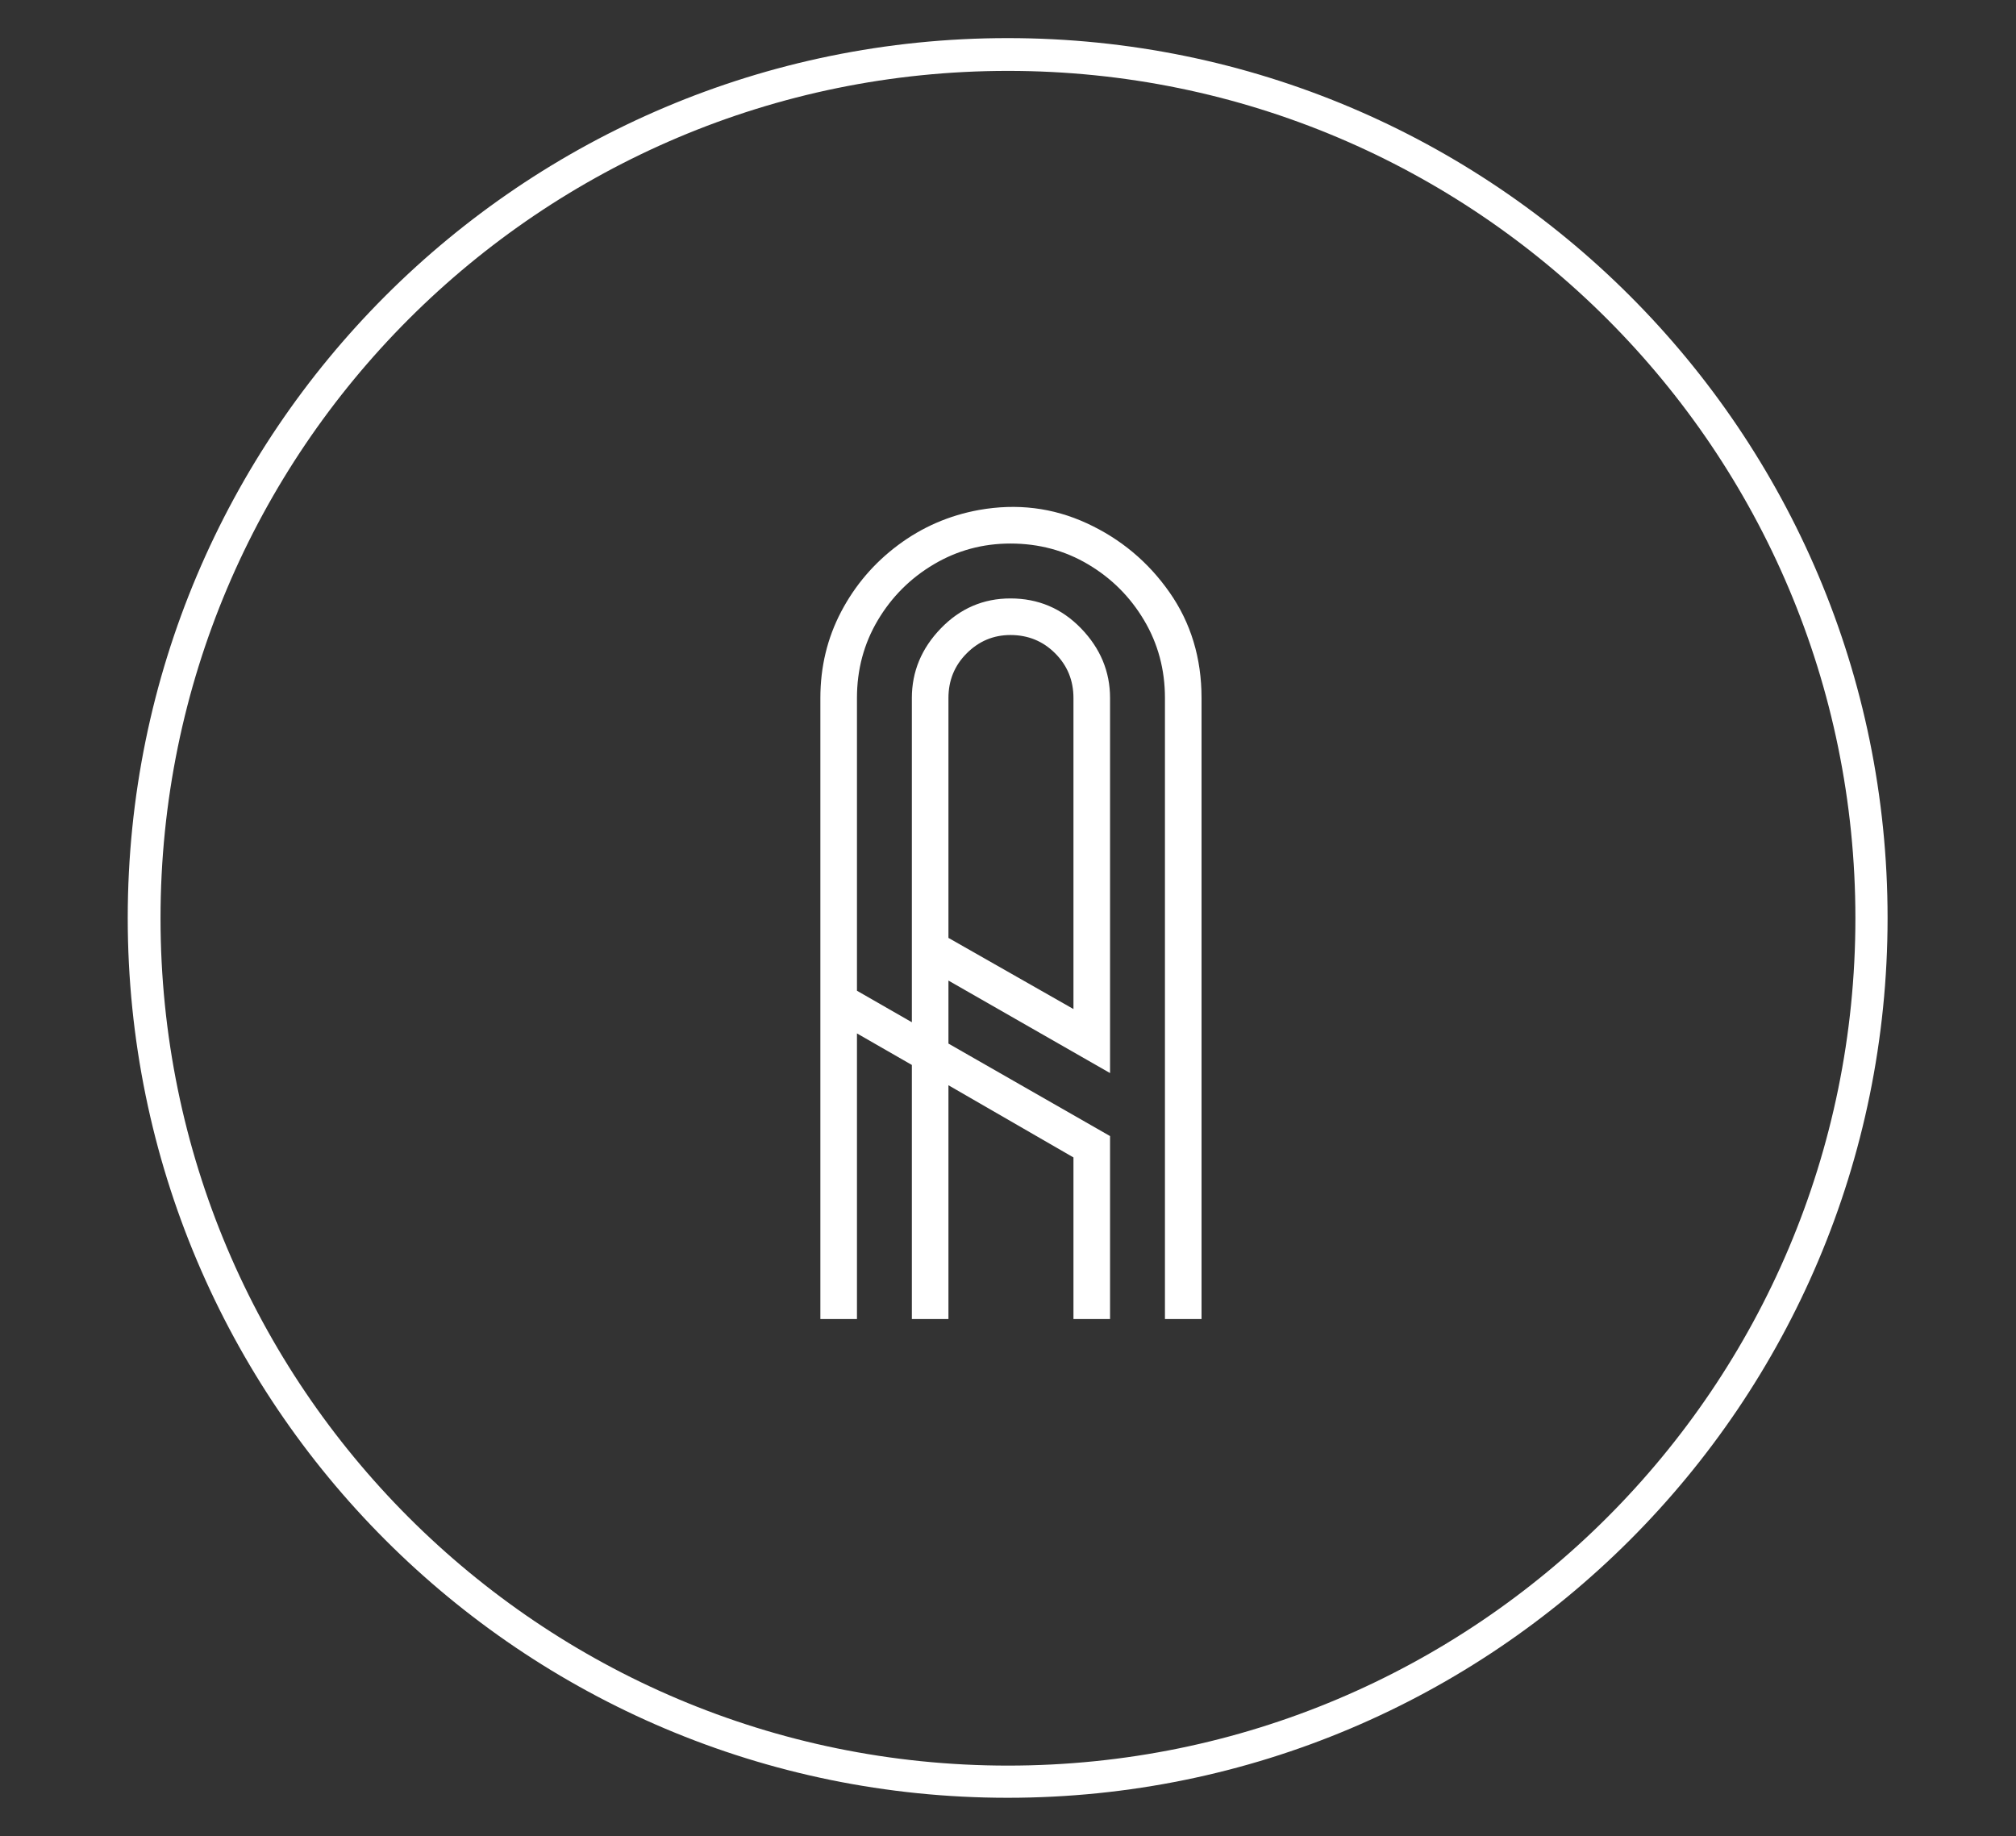
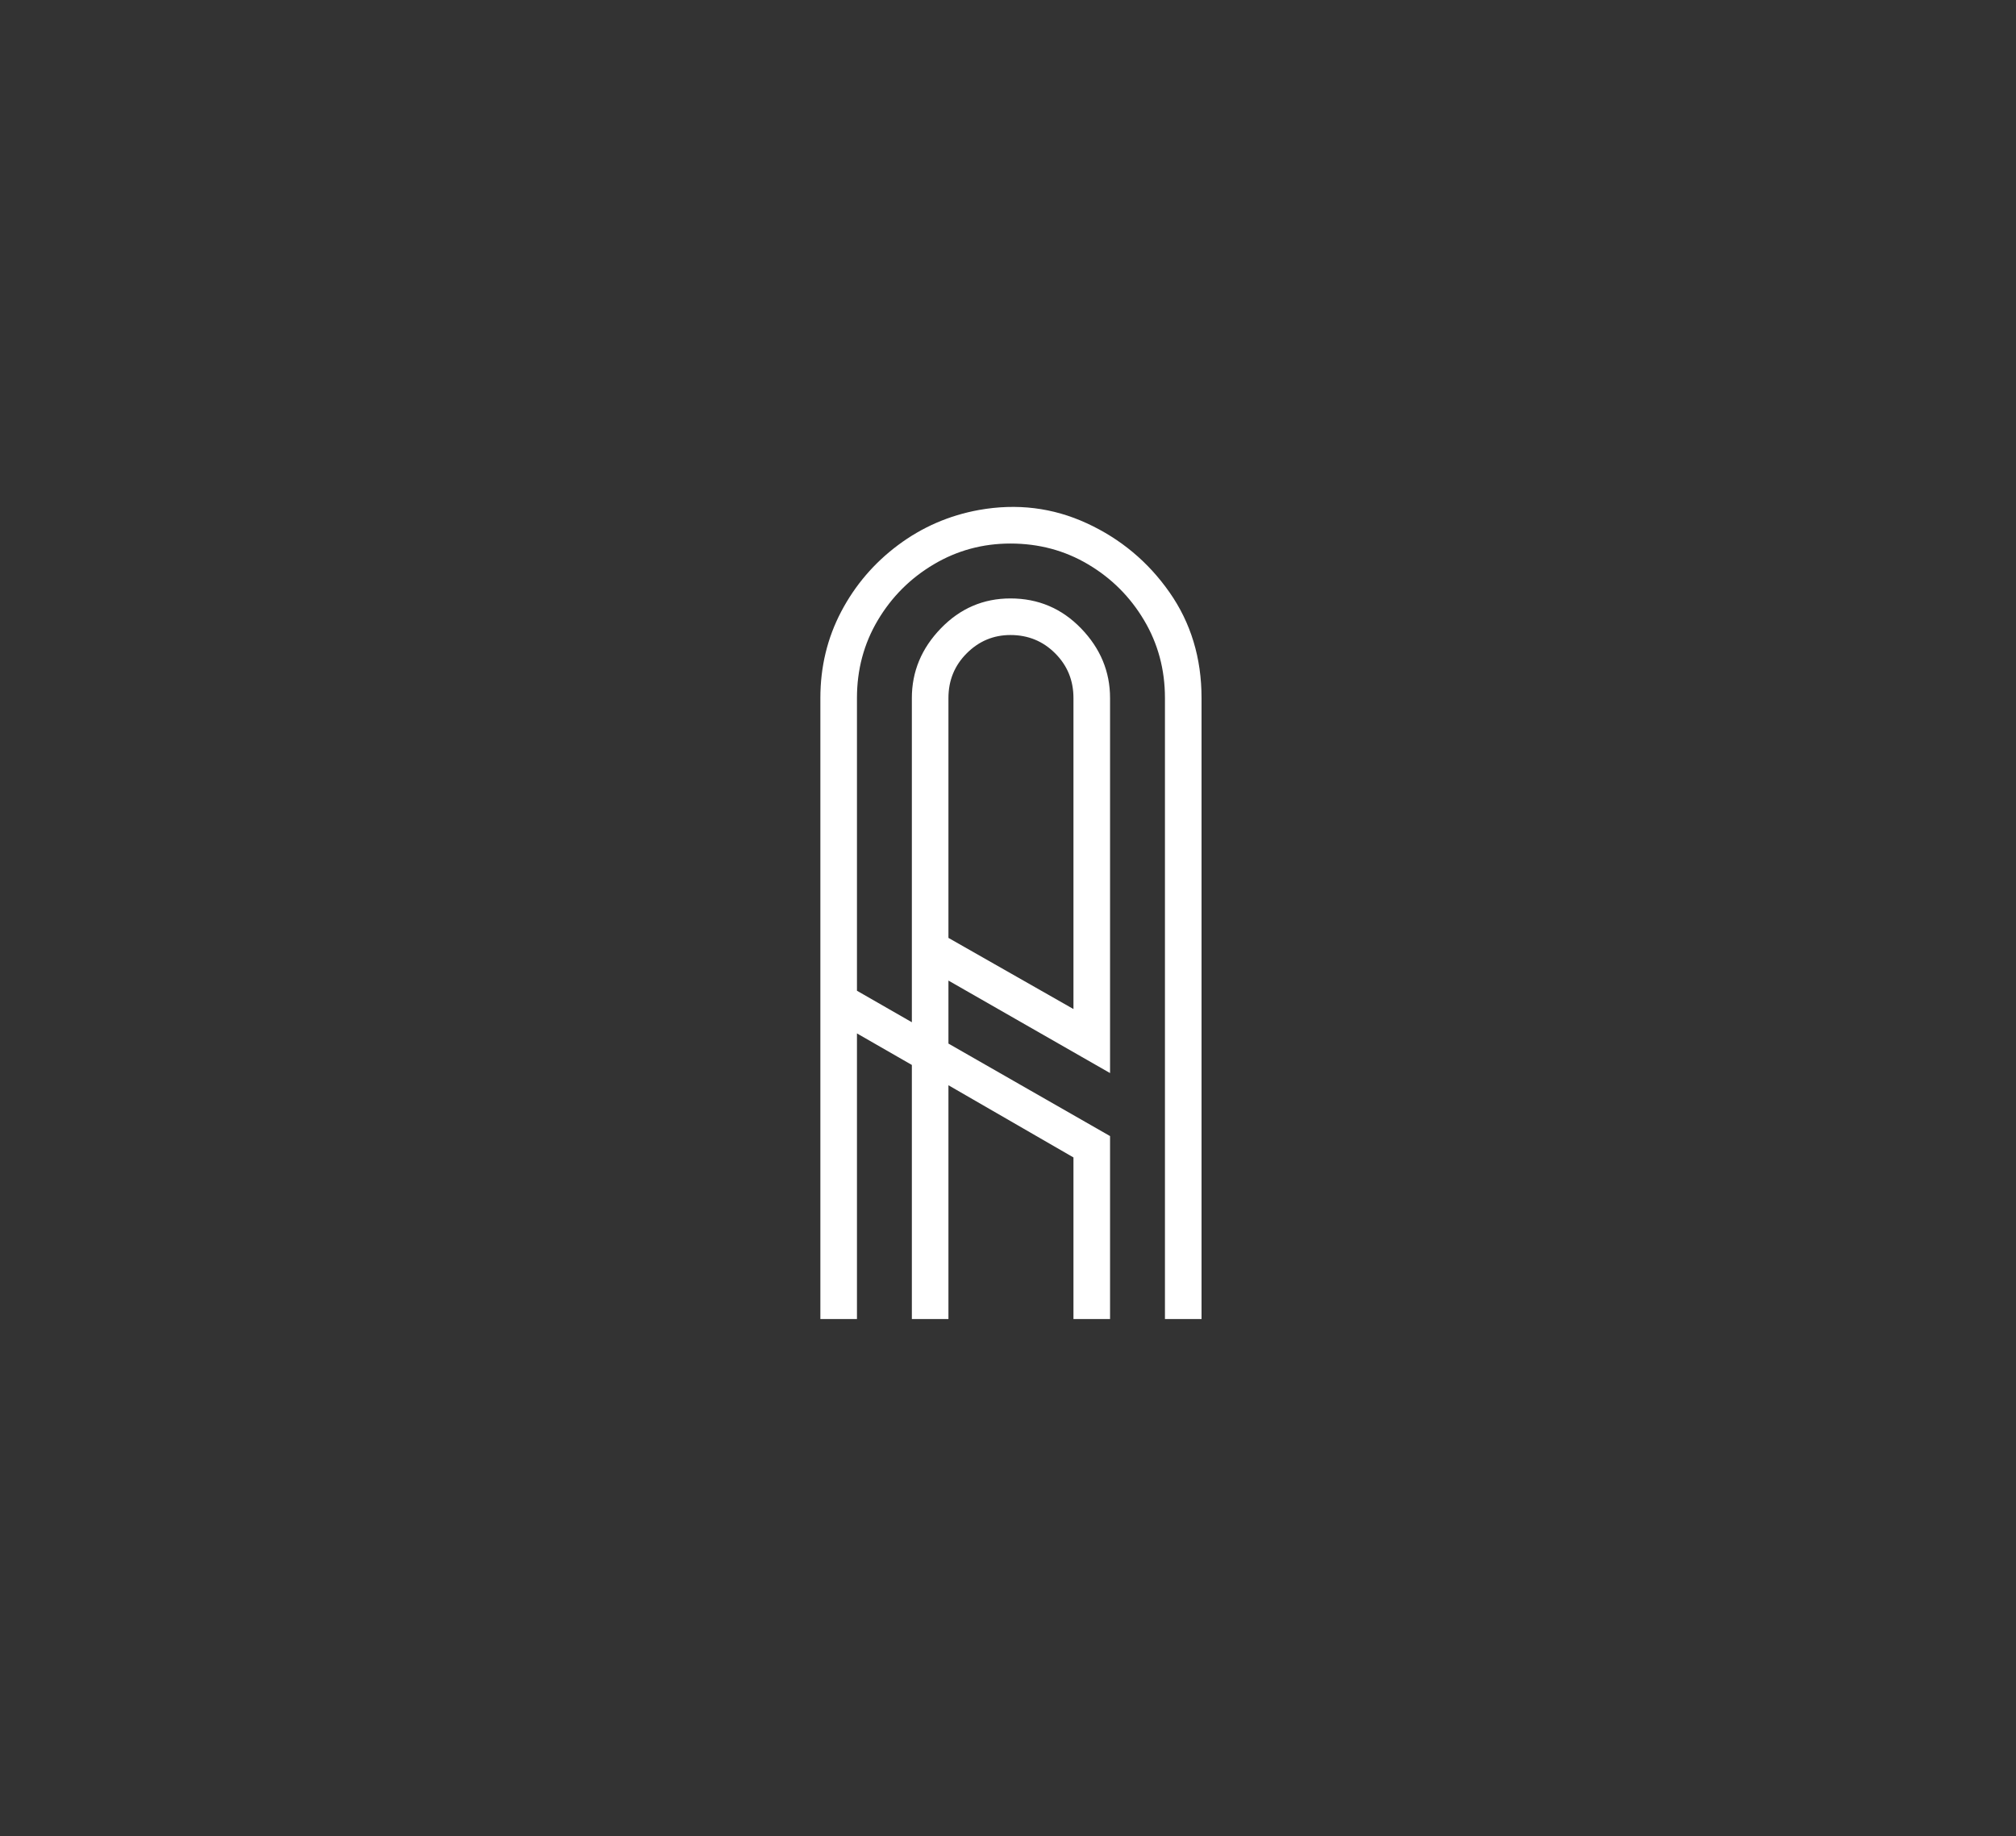
<svg xmlns="http://www.w3.org/2000/svg" version="1.2" preserveAspectRatio="xMidYMid meet" height="1400" viewBox="0 0 1152.75 1050" zoomAndPan="magnify" width="1537">
  <rect x="0" y="0" width="1152.75" height="1050" fill="#333333" stroke="none" />
  <defs>
    <clipPath id="89a63318ae">
-       <path d="M 73.039 21.789 L 1079.32 21.789 L 1079.32 1028.07 L 73.039 1028.07 Z M 73.039 21.789" />
-     </clipPath>
+       </clipPath>
    <clipPath id="80582d8e46">
      <path d="M 576.18 21.789 C 298.305 21.789 73.039 247.055 73.039 524.93 C 73.039 802.809 298.305 1028.07 576.18 1028.07 C 854.059 1028.07 1079.32 802.809 1079.32 524.93 C 1079.32 247.055 854.059 21.789 576.18 21.789 Z M 576.18 21.789" />
    </clipPath>
  </defs>
  <g id="8bba9b8088">
    <g clip-path="url(#89a63318ae)" clip-rule="nonzero">
      <g clip-path="url(#80582d8e46)" clip-rule="nonzero">
        <path transform="matrix(0.75,0,0,0.75,73.04,21.79)" d="M 671.085 -0.001 C 300.457 -0.001 -0.001 300.457 -0.001 671.085 C -0.001 1041.718 300.457 1342.17 671.085 1342.17 C 1041.718 1342.17 1342.17 1041.718 1342.17 671.085 C 1342.17 300.457 1041.718 -0.001 671.085 -0.001 Z M 671.085 -0.001" style="fill:none;stroke-width:50;stroke-linecap:butt;stroke-linejoin:miter;stroke:#ffffff;stroke-opacity:1;stroke-miterlimit:4;" />
      </g>
    </g>
    <g style="fill:#ffffff;fill-opacity:1;">
      <g transform="translate(469.087, 754.293)">
        <path d="M 90.672 -462.656 C 112.367 -466.531 132.906 -464.008 152.281 -455.094 C 171.656 -446.176 187.441 -433 199.641 -415.562 C 211.848 -398.133 217.953 -377.988 217.953 -355.125 L 217.953 0 L 197.031 0 L 197.031 -355.125 C 197.031 -371.395 193.055 -386.211 185.109 -399.578 C 177.172 -412.953 166.516 -423.609 153.141 -431.547 C 139.773 -439.492 124.957 -443.469 108.688 -443.469 C 92.801 -443.469 78.172 -439.492 64.797 -431.547 C 51.43 -423.609 40.773 -412.953 32.828 -399.578 C 24.891 -386.211 20.922 -371.395 20.922 -355.125 L 20.922 -187.734 L 52.312 -169.719 L 52.312 -355.125 C 52.312 -370.238 57.832 -383.508 68.875 -394.938 C 79.914 -406.363 93.188 -412.078 108.688 -412.078 C 124.57 -412.078 138.035 -406.363 149.078 -394.938 C 160.117 -383.508 165.641 -370.238 165.641 -355.125 L 165.641 -140.656 C 150.148 -149.562 134.75 -158.375 119.438 -167.094 C 104.133 -175.812 88.734 -184.629 73.234 -193.547 L 73.234 -157.516 C 88.734 -148.598 104.133 -139.781 119.438 -131.062 C 134.75 -122.344 150.148 -113.531 165.641 -104.625 L 165.641 0 L 144.719 0 L 144.719 -92.406 L 73.234 -133.688 L 73.234 0 L 52.312 0 L 52.312 -145.297 L 20.922 -163.328 L 20.922 0 L 0 0 L 0 -355.125 C 0 -372.945 3.969 -389.414 11.906 -404.531 C 19.852 -419.645 30.703 -432.332 44.453 -442.594 C 58.211 -452.863 73.617 -459.551 90.672 -462.656 Z M 73.234 -217.953 L 144.719 -177.266 L 144.719 -355.125 C 144.719 -365.195 141.227 -373.719 134.25 -380.688 C 127.281 -387.664 118.758 -391.156 108.688 -391.156 C 99 -391.156 90.664 -387.664 83.688 -380.688 C 76.719 -373.719 73.234 -365.195 73.234 -355.125 Z M 73.234 -217.953" style="stroke:none" />
      </g>
    </g>
  </g>
</svg>